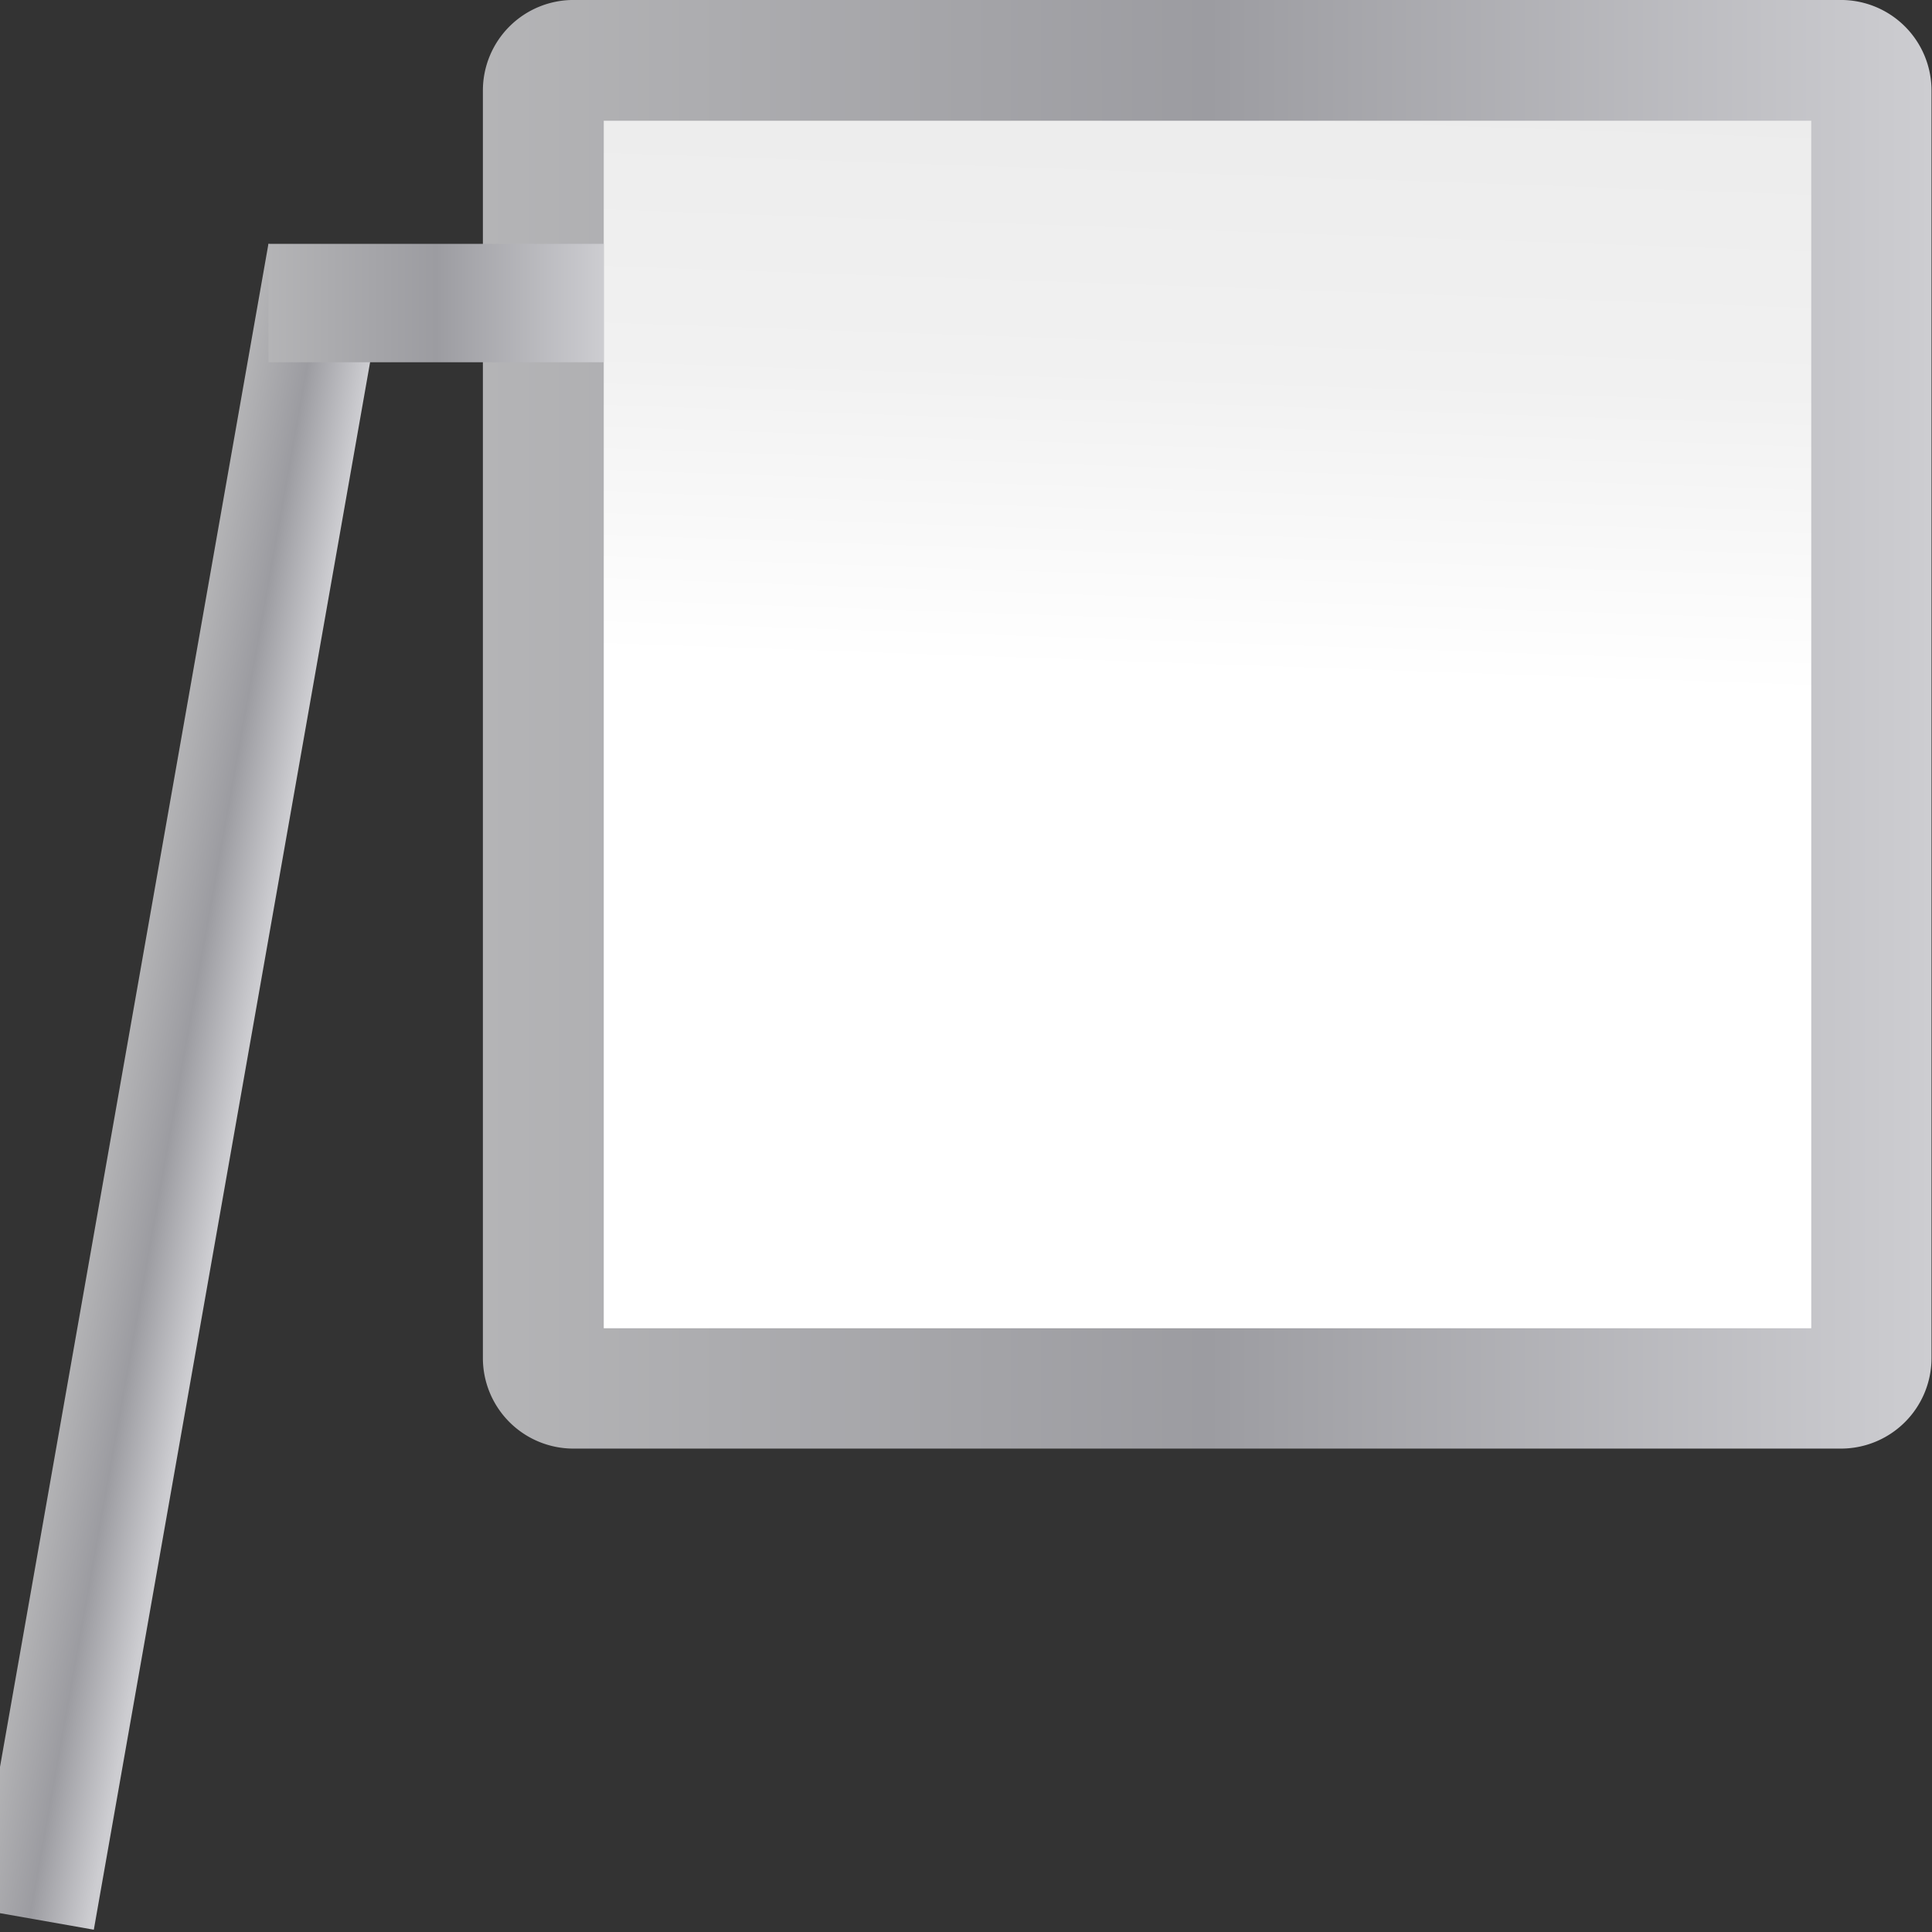
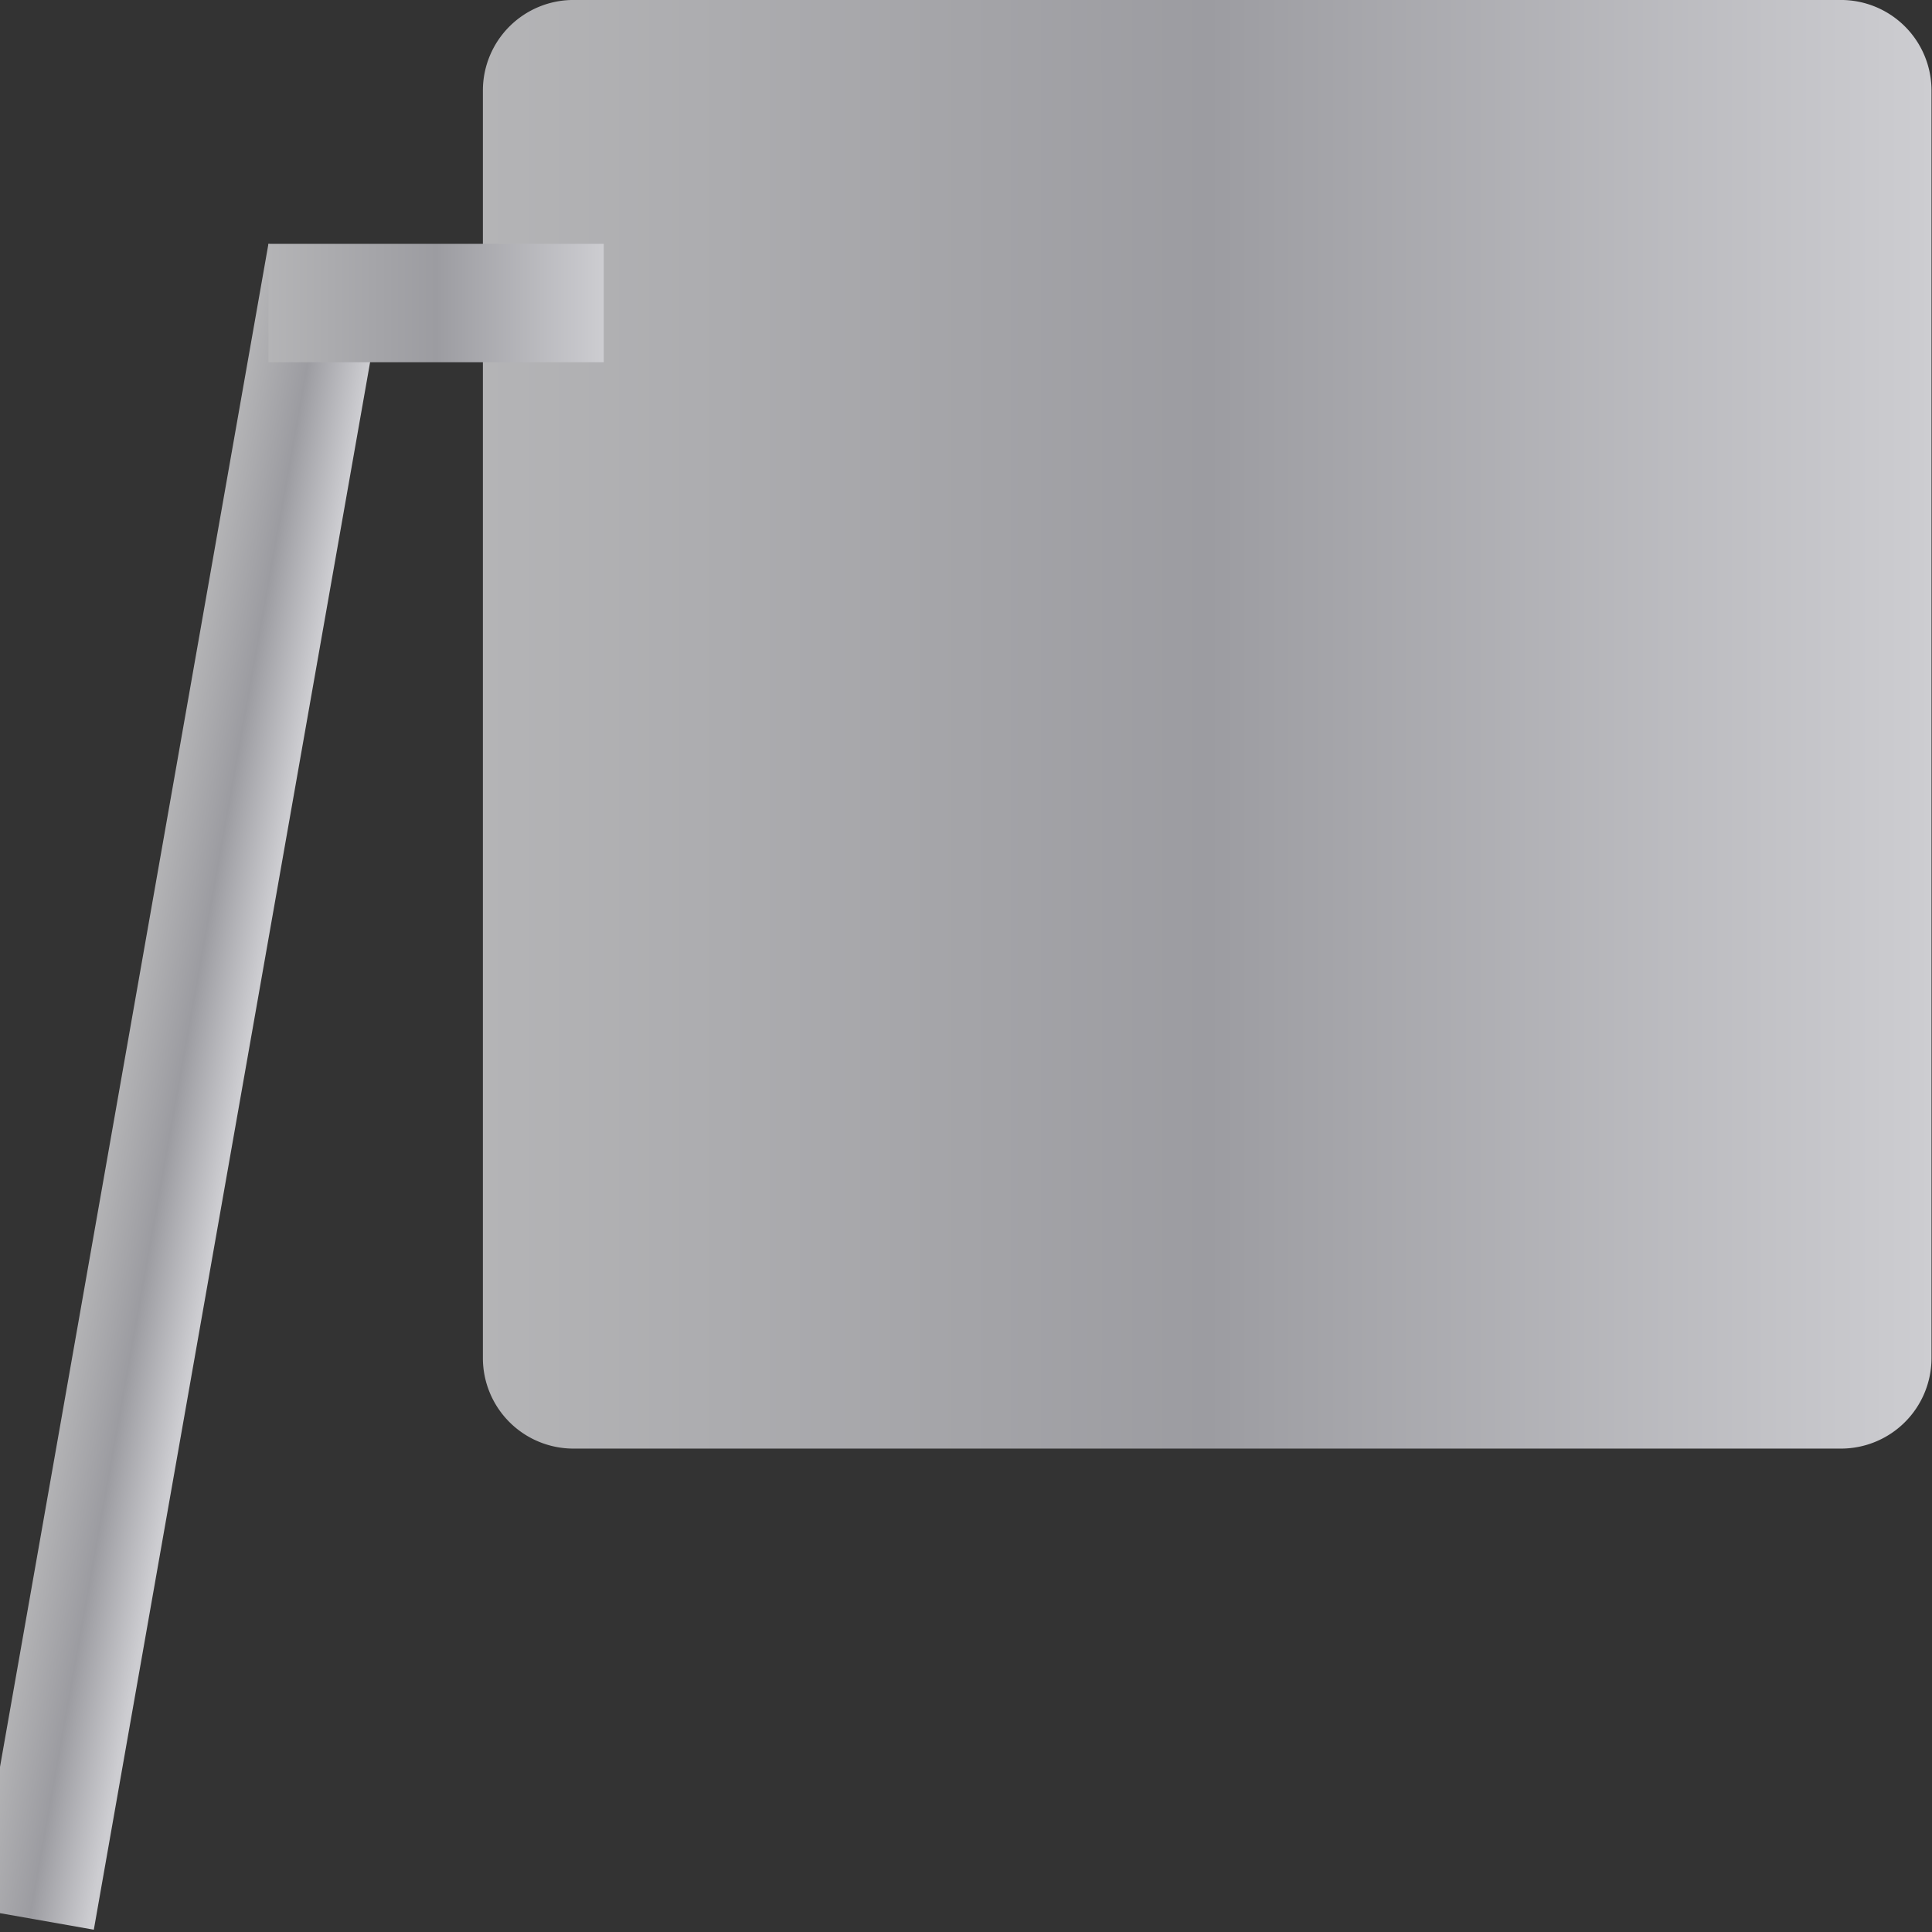
<svg xmlns="http://www.w3.org/2000/svg" xmlns:xlink="http://www.w3.org/1999/xlink" height="16" viewBox="0 0 16 16" width="16">
  <rect x="0" y="0" width="16" height="16" fill="#333333" stroke="none" />
  <linearGradient id="a">
    <stop offset="0" stop-color="#b4b4b6" />
    <stop offset=".5" stop-color="#9c9ca1" />
    <stop offset="1" stop-color="#cdcdd1" />
  </linearGradient>
  <linearGradient id="b" gradientTransform="matrix(.979 0 0 .994 -.826 -8.117)" gradientUnits="userSpaceOnUse" x1="87.328" x2="91.57" y1="106.08" y2="-17.664">
    <stop offset="0" stop-color="#fff" />
    <stop offset=".426" stop-color="#fff" />
    <stop offset=".589" stop-color="#f1f1f1" />
    <stop offset=".802" stop-color="#eaeaea" />
    <stop offset="1" stop-color="#dfdfdf" />
  </linearGradient>
  <linearGradient id="c" gradientUnits="userSpaceOnUse" x1="29.09" x2="122.18" xlink:href="#a" y1="52.365" y2="52.365" />
  <linearGradient id="d" gradientTransform="matrix(.123 .022 -.022 .123 0 0)" gradientUnits="userSpaceOnUse" x1="20.32" x2="28.32" xlink:href="#a" y1="68.822" y2="68.822" />
  <linearGradient id="e" gradientUnits="userSpaceOnUse" x1="17.785" x2="40" xlink:href="#a" y1="20.078" y2="20.078" />
  <g transform="scale(.125)">
    <path d="m34.908 5.82a5.82 5.82 0 0 0 -5.818 5.818v81.453a5.82 5.82 0 0 0 5.818 5.818h81.453a5.82 5.82 0 0 0 5.818-5.818v-81.453a5.82 5.82 0 0 0 -5.818-5.818z" fill="url(#c)" transform="matrix(1.031 0 0 1.031 2.001 -6.002)" />
-     <path d="m40 8h80v80h-80z" fill="url(#b)" />
    <path d="m2.223 2.02-2.223 12.613v1.211l.777.137 2.43-13.787z" fill="url(#d)" stroke-width=".125" transform="scale(8)" />
    <path d="m17.785 16.156h22.215v7.844h-22.215z" fill="url(#e)" />
  </g>
</svg>